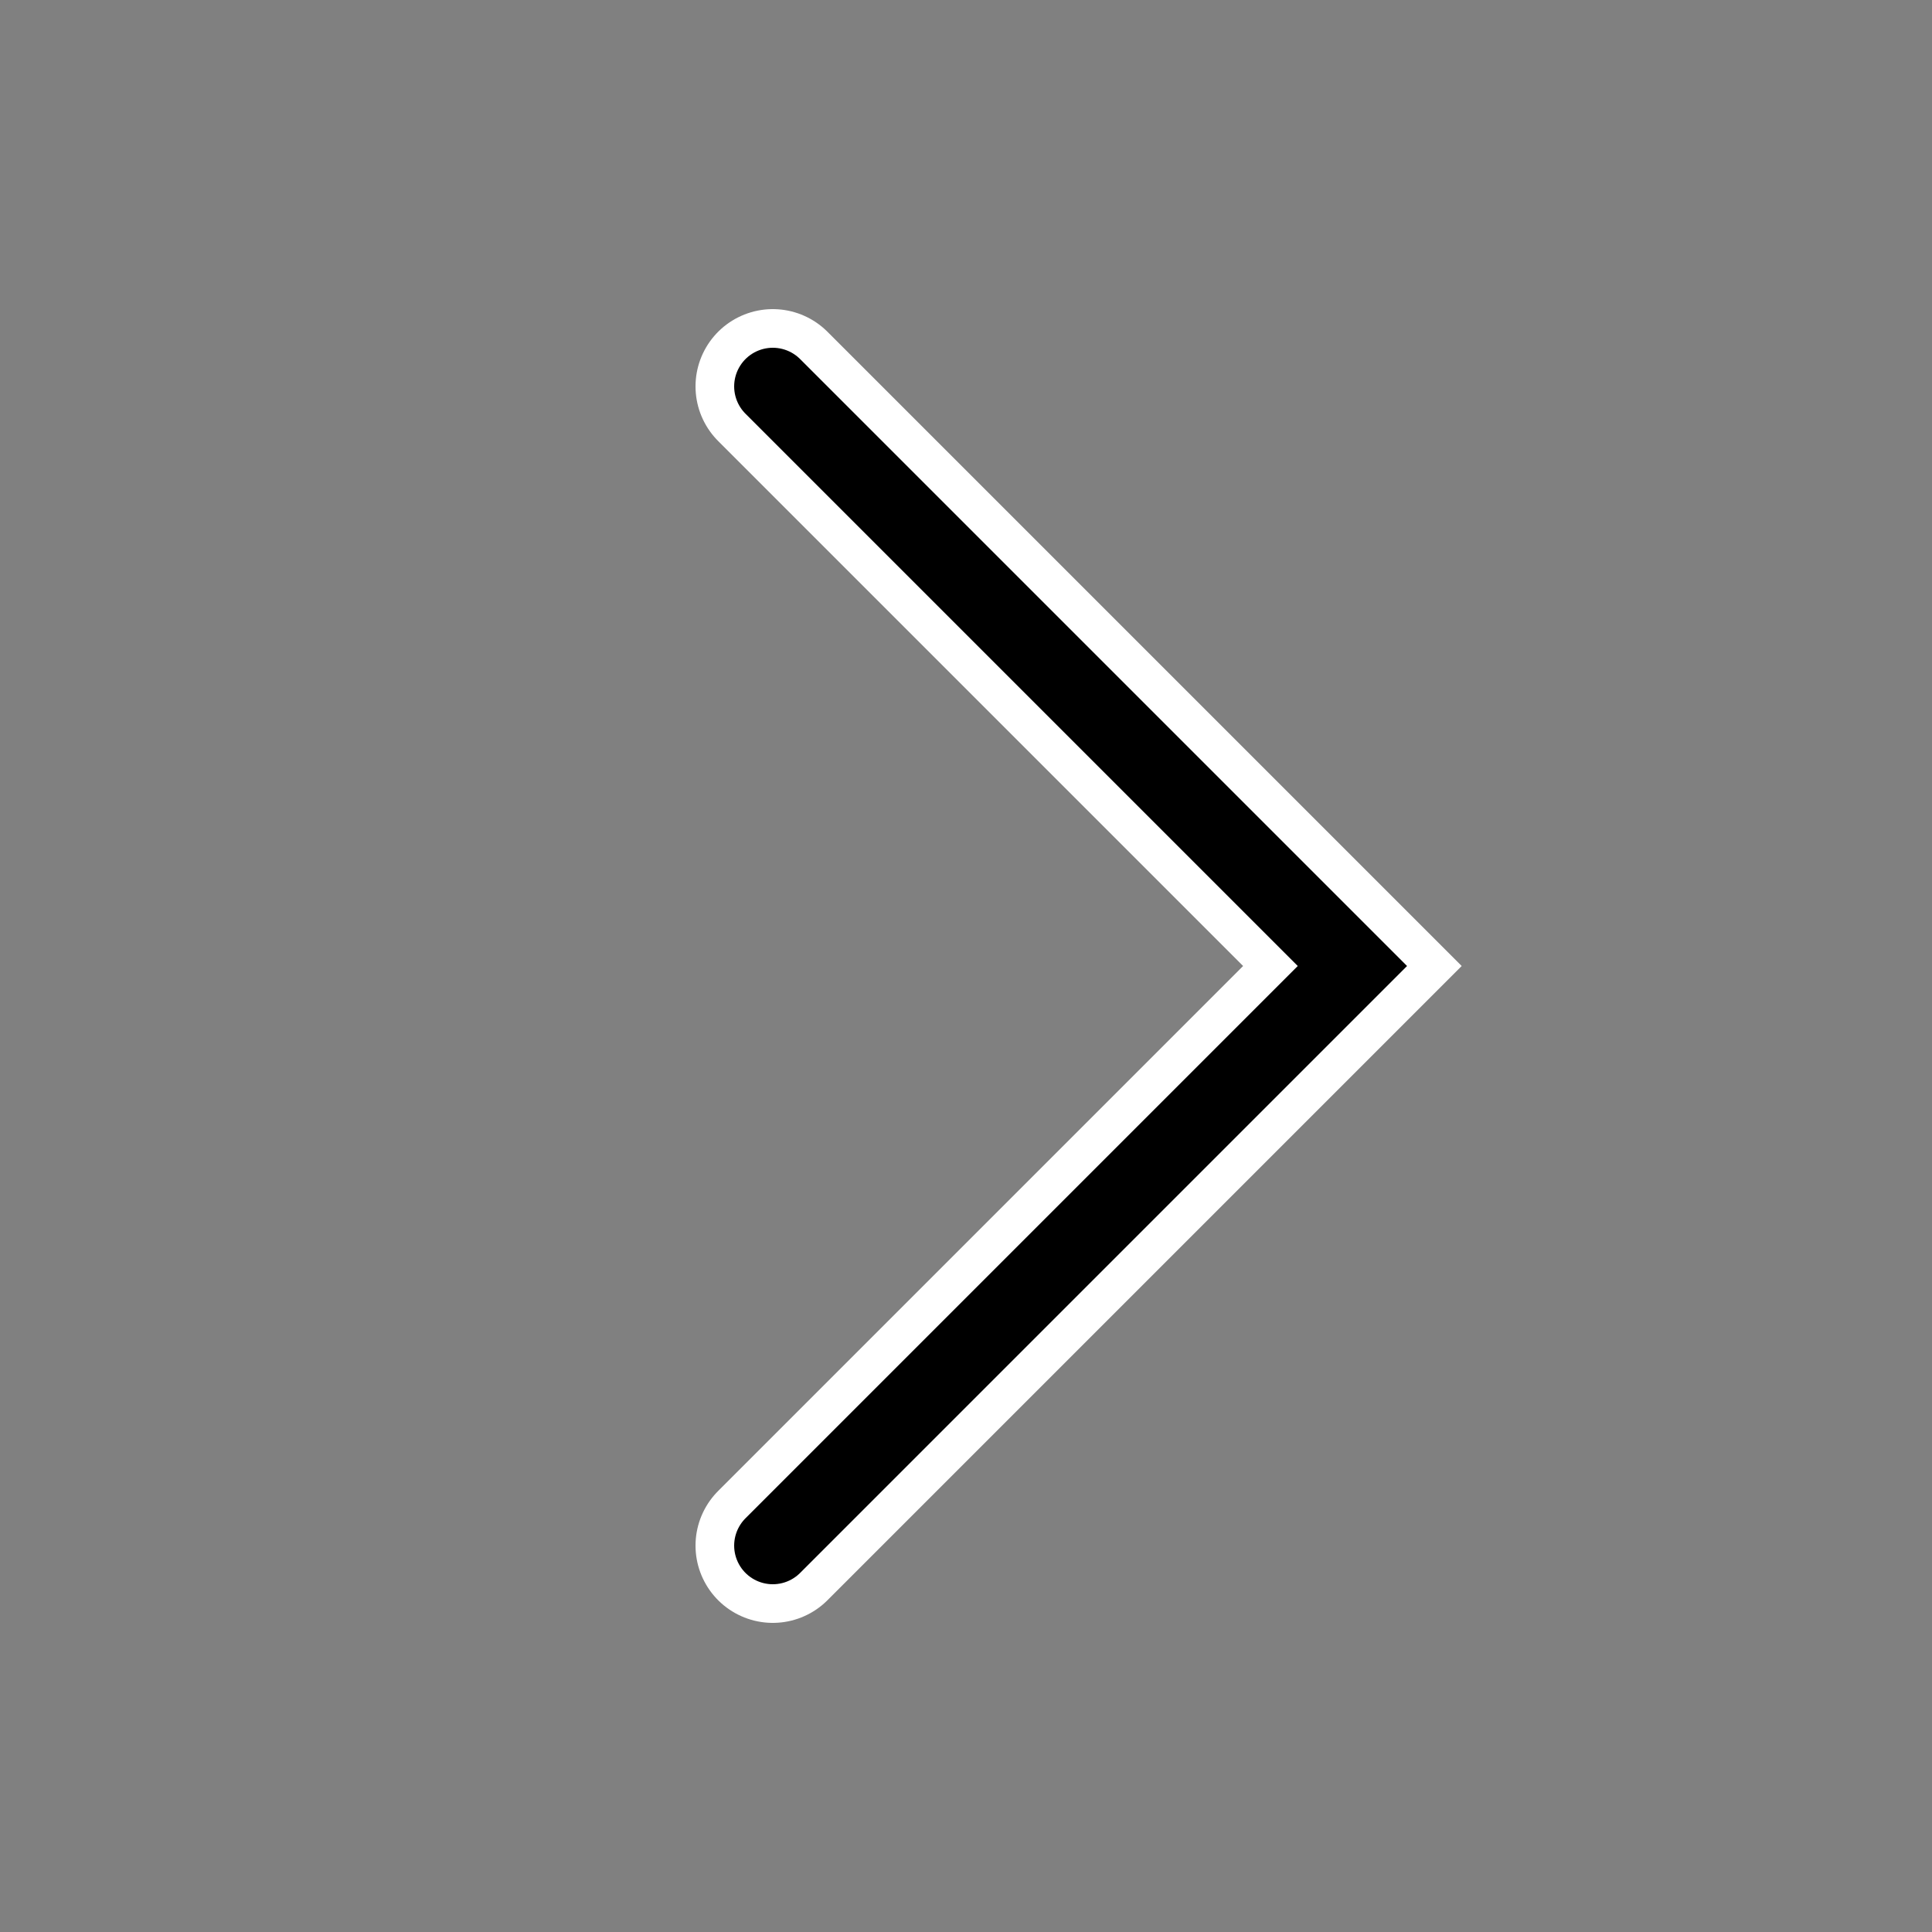
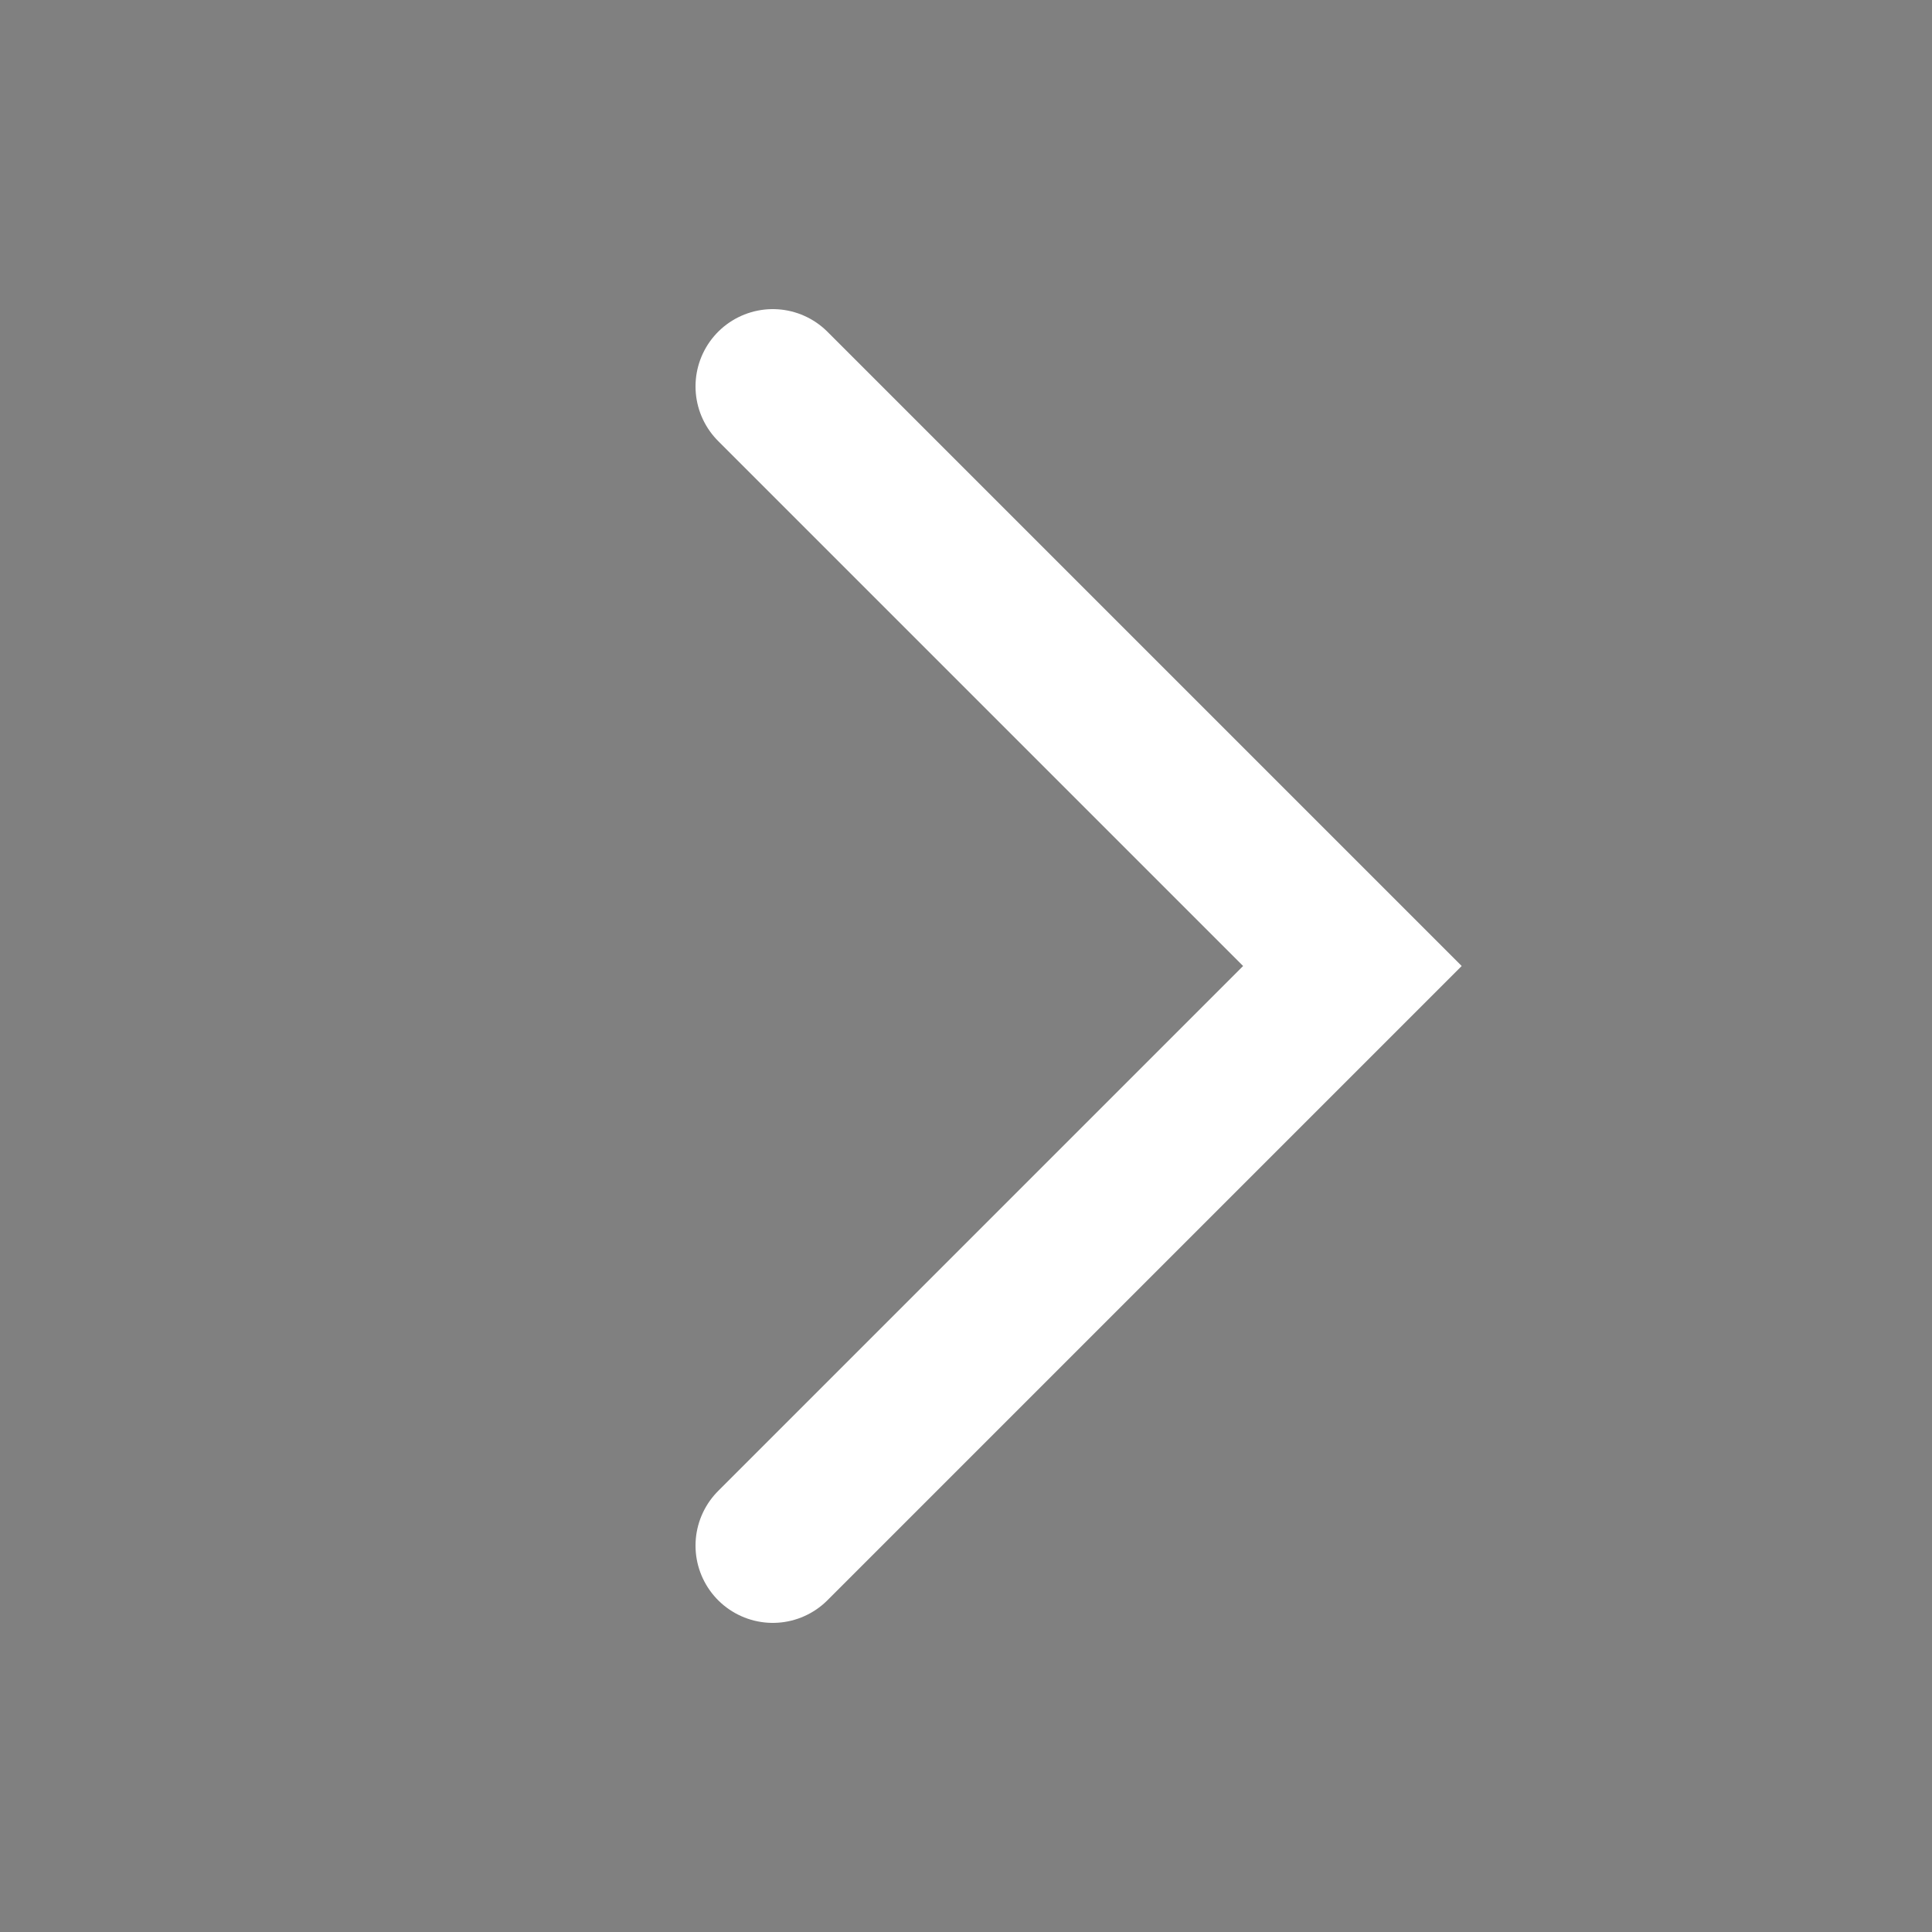
<svg xmlns="http://www.w3.org/2000/svg" viewBox="0 0 100 100">
  <rect x="0" y="0" width="100" height="100" fill="#808080" stroke="none" />
  <polyline points="40,20 70,50 40,80" fill="none" stroke="white" stroke-width="8" stroke-linecap="round" />
-   <polyline points="40,20 70,50 40,80" fill="none" stroke="black" stroke-width="4" stroke-linecap="round" />
</svg>